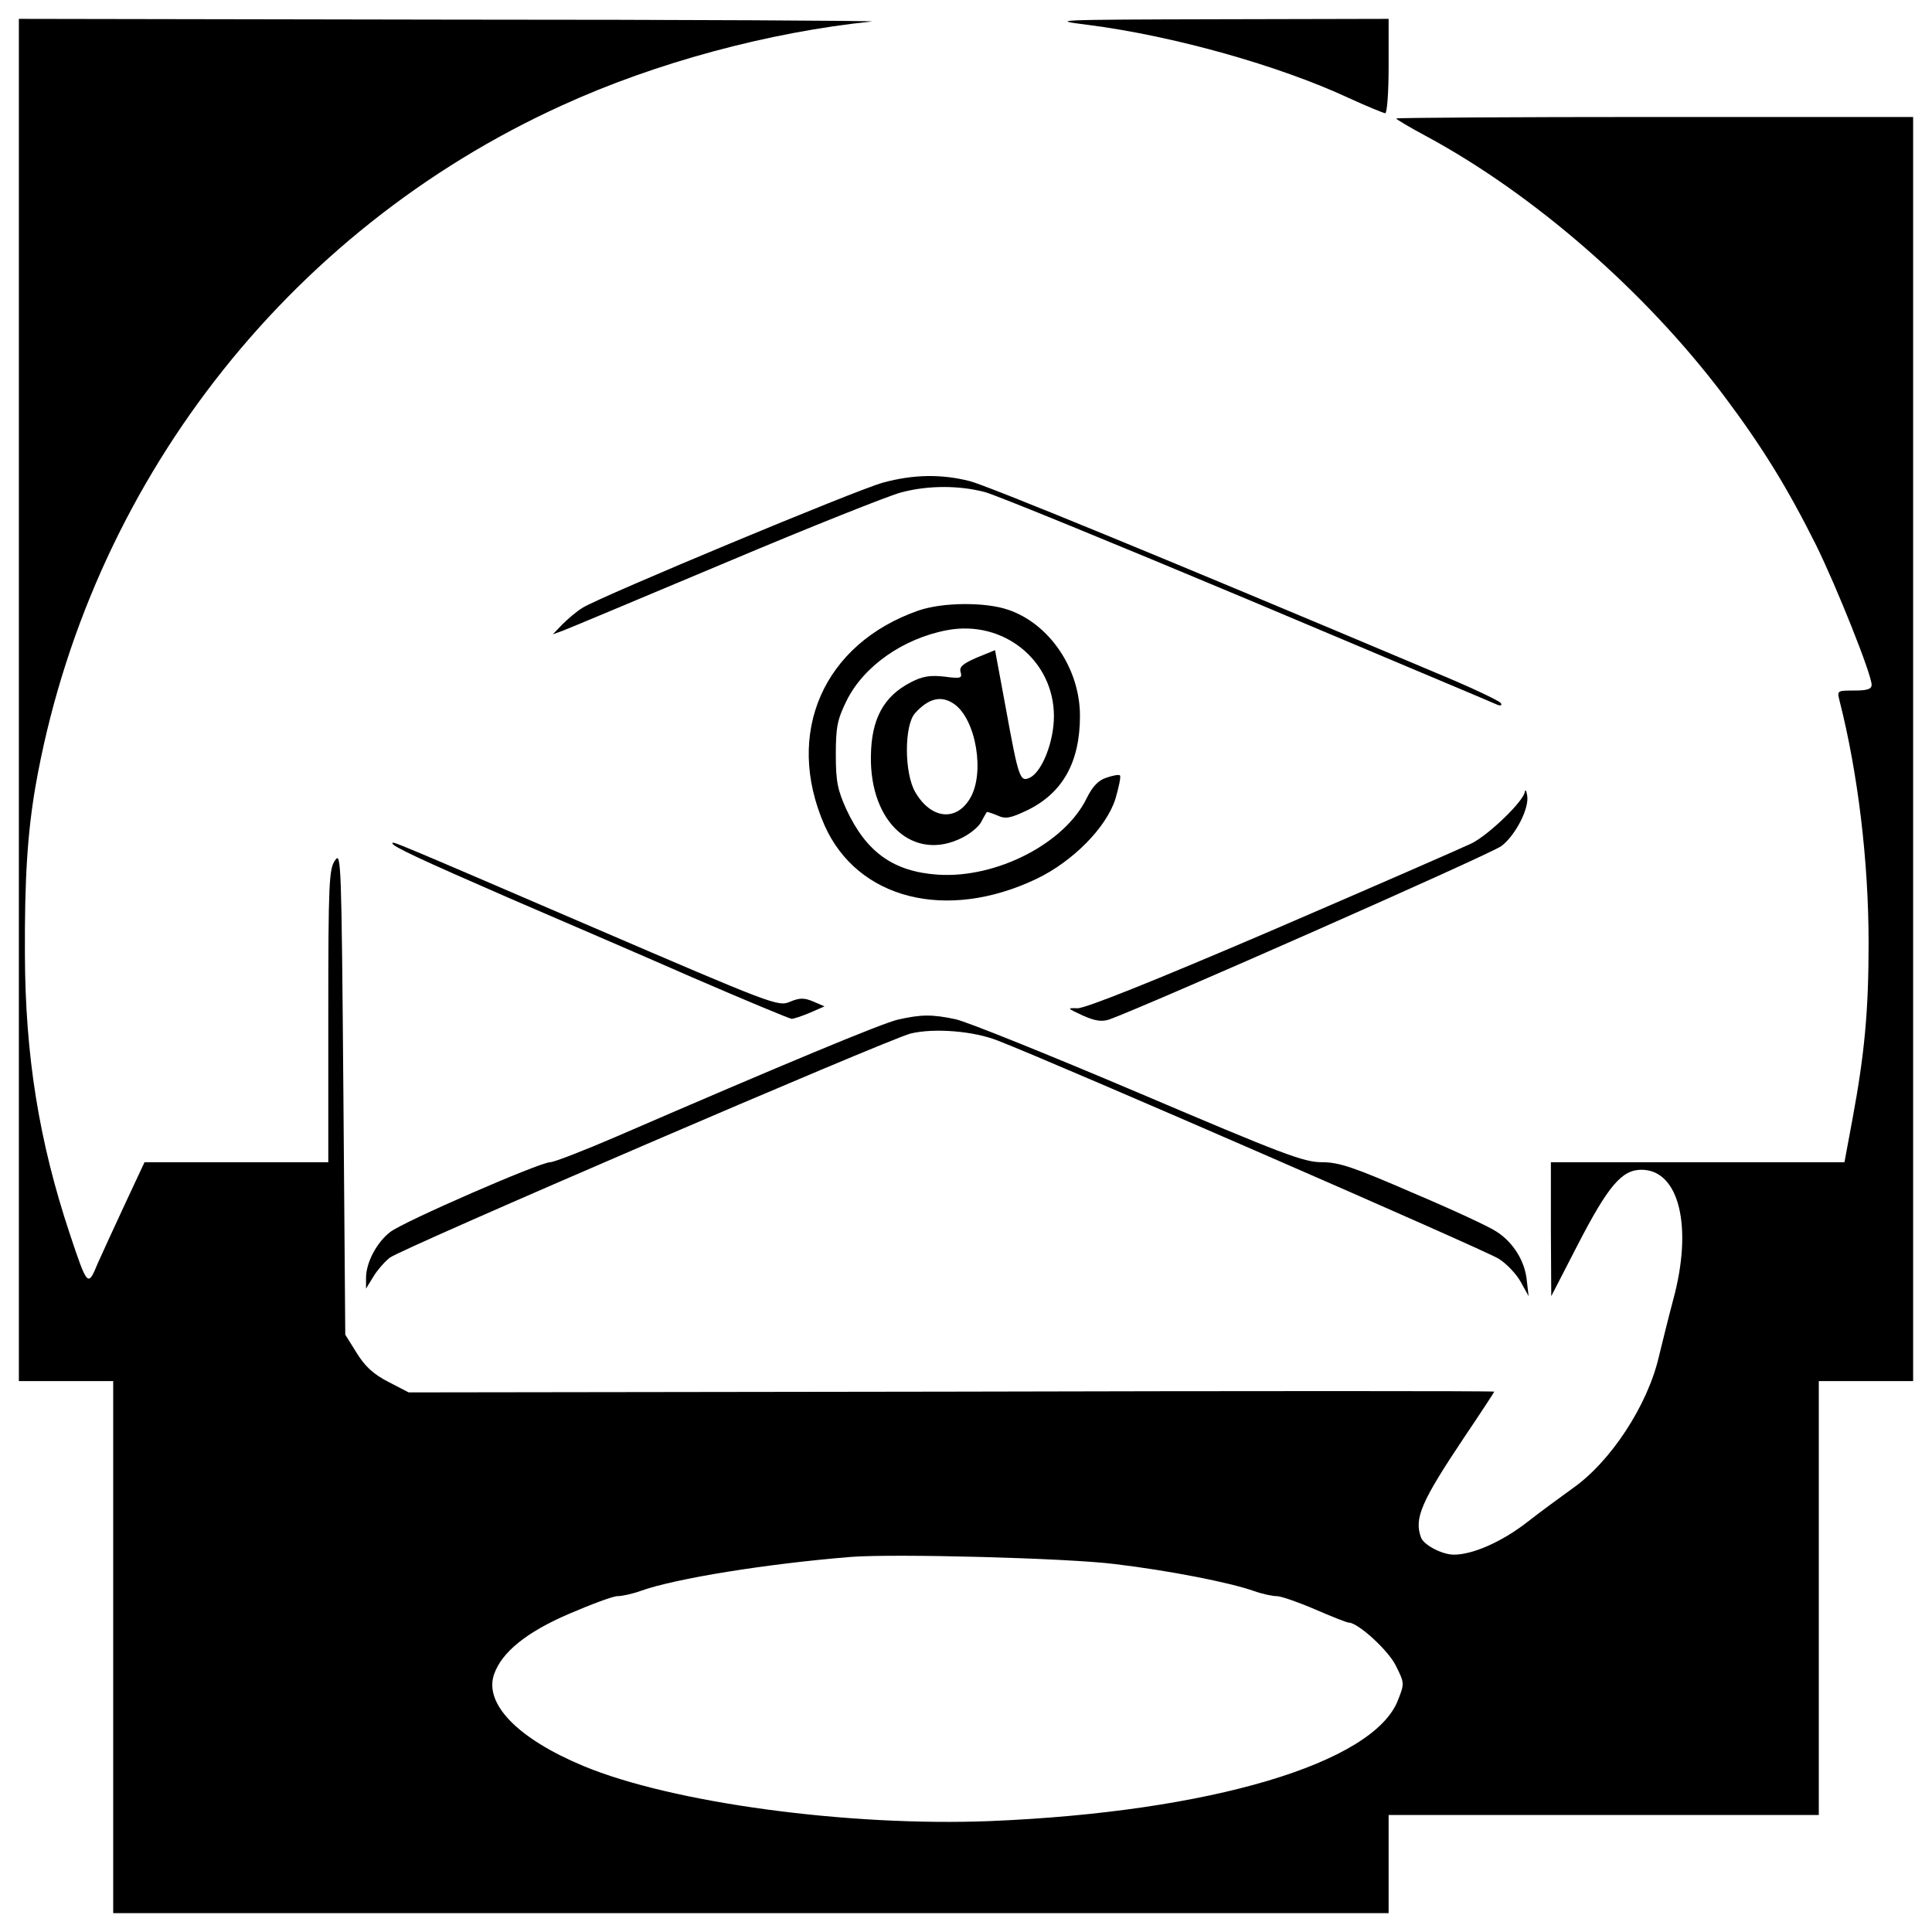
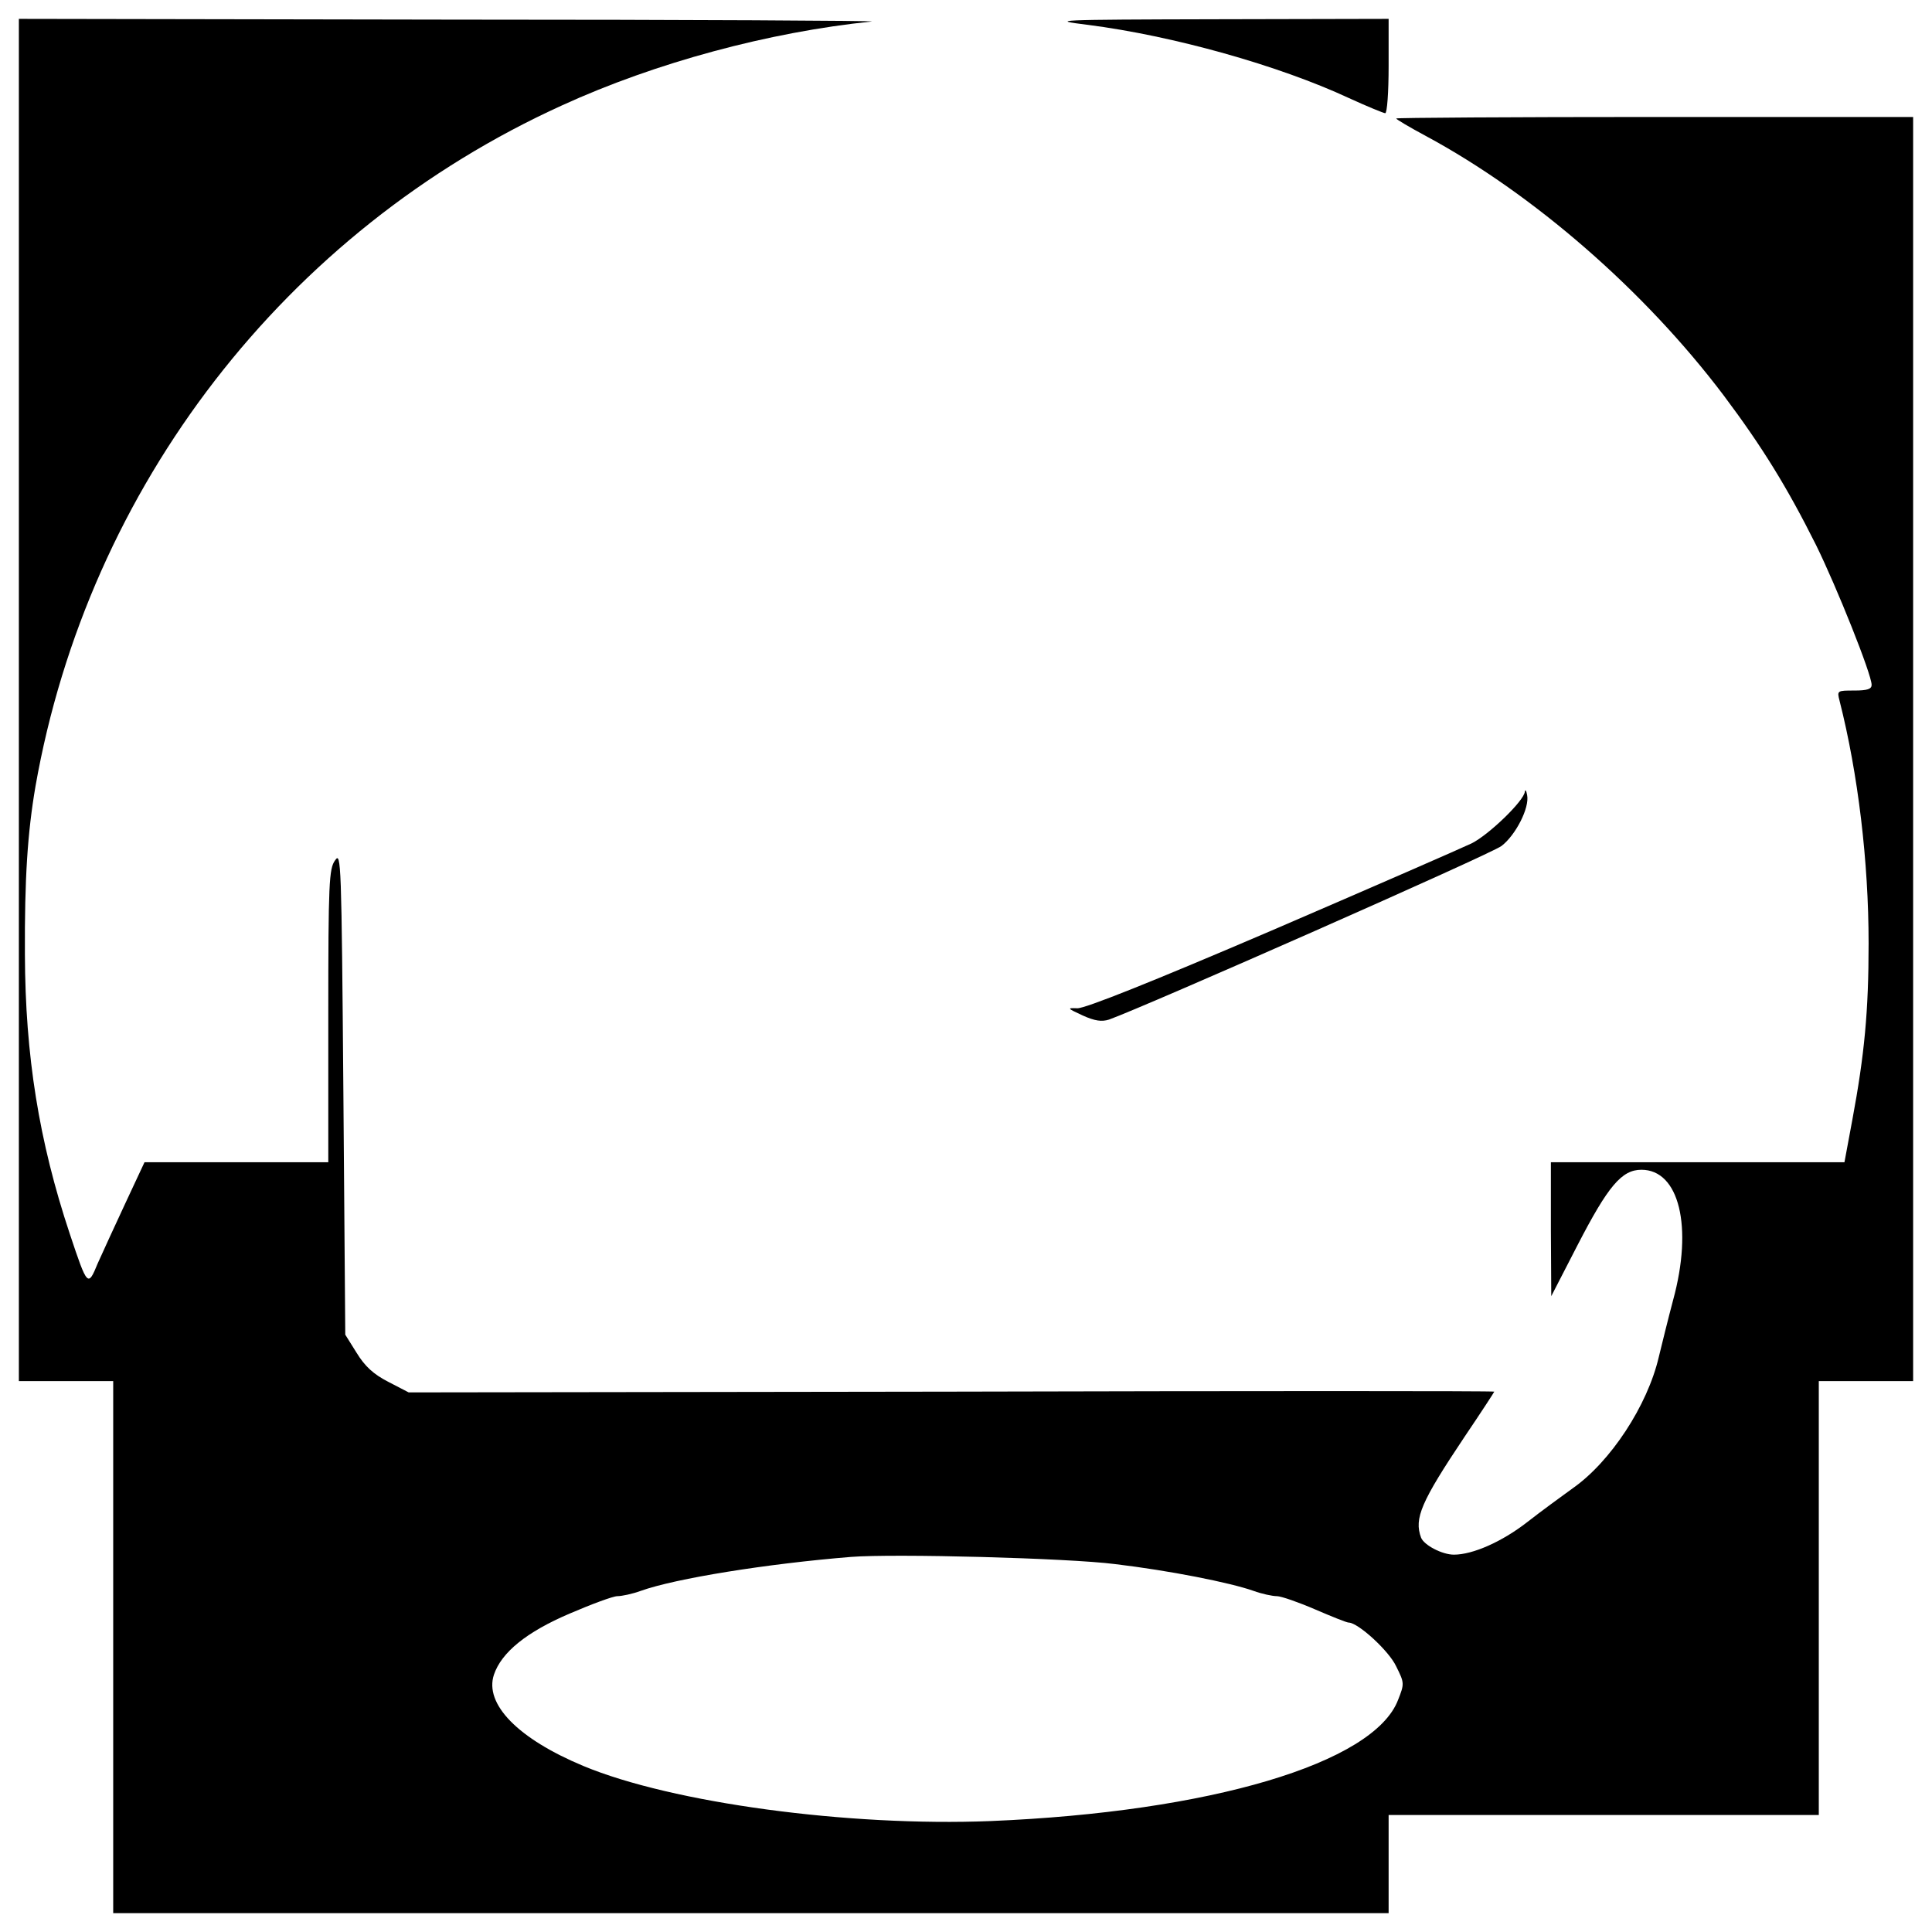
<svg xmlns="http://www.w3.org/2000/svg" version="1.0" width="512pt" height="512pt" viewBox="0 0 512 512" preserveAspectRatio="xMidYMid meet">
  <g transform="translate(0,512) scale(0.1,-0.1)" fill="#000000" stroke="none">
    <path d="M50 3265 l0 -1805 125 0 125 0 0 -705 0 -705 1690 0 1690 0 0 130 0 130 570 0 570 0 0 575 0 575 125 0 125 0 0 1675 0 1675 -685 0 c-377 0 -685 -2 -685 -4 0 -2 35 -23 78 -46 286 -154 581 -411 790 -688 102 -136 168 -243 245 -397 55 -112 147 -342 147 -370 0 -11 -11 -15 -46 -15 -45 0 -46 0 -39 -27 49 -193 77 -426 77 -643 0 -180 -11 -295 -43 -467 l-21 -113 -389 0 -389 0 0 -177 1 -178 69 134 c82 159 118 201 170 201 100 0 137 -151 84 -345 -13 -49 -30 -118 -38 -151 -30 -129 -128 -278 -228 -348 -29 -21 -84 -61 -121 -90 -67 -52 -144 -86 -194 -86 -31 0 -79 25 -87 45 -19 51 0 95 115 267 44 65 79 119 79 120 0 2 -647 2 -1439 0 l-1438 -2 -54 28 c-39 20 -62 41 -84 77 l-30 48 -5 641 c-5 614 -6 640 -22 616 -16 -22 -18 -59 -18 -412 l0 -388 -243 0 -244 0 -50 -107 c-28 -60 -61 -132 -74 -161 -26 -63 -27 -63 -74 78 -82 246 -118 473 -119 740 -1 203 7 323 28 446 140 795 663 1472 1396 1805 247 113 548 194 820 222 19 2 -481 5 -1112 5 l-1148 2 0 -1805z m2905 -2290 c143 -17 305 -49 367 -71 22 -8 50 -14 62 -14 11 0 57 -16 101 -35 44 -19 84 -35 89 -35 25 0 107 -75 126 -116 22 -44 22 -46 5 -89 -64 -168 -499 -297 -1080 -321 -376 -15 -844 48 -1079 146 -173 72 -263 164 -237 242 20 59 86 113 201 162 58 25 115 46 126 46 12 0 40 6 62 14 92 33 335 72 557 90 113 9 575 -3 700 -19z" />
    <path d="M2884 5054 c225 -29 504 -107 691 -194 48 -22 92 -40 96 -40 5 0 9 56 9 125 l0 125 -452 -1 c-437 -1 -449 -2 -344 -15z" />
-     <path d="M2340 3841 c-70 -19 -744 -300 -795 -331 -17 -10 -41 -31 -55 -45 l-25 -26 25 9 c14 5 209 87 433 181 225 95 434 178 465 186 71 19 153 19 222 1 30 -8 345 -137 700 -286 355 -150 651 -274 659 -278 9 -3 12 -1 8 5 -4 6 -82 43 -174 81 -737 311 -1184 494 -1233 507 -75 19 -149 18 -230 -4z" />
-     <path d="M2434 3502 c-252 -88 -356 -325 -249 -569 87 -196 323 -256 562 -142 96 46 185 136 209 212 9 31 15 59 12 62 -2 3 -19 0 -36 -6 -22 -7 -37 -24 -52 -54 -58 -120 -239 -213 -394 -203 -118 8 -190 59 -243 173 -23 51 -28 73 -28 145 0 73 4 93 28 142 45 92 150 166 267 188 149 28 283 -80 283 -228 0 -66 -30 -144 -62 -162 -28 -14 -31 -6 -66 186 l-28 151 -49 -20 c-37 -16 -47 -25 -42 -39 4 -15 0 -17 -44 -11 -37 4 -57 1 -88 -15 -72 -37 -105 -97 -106 -196 -3 -177 114 -281 242 -216 22 11 45 30 51 43 6 12 13 23 14 25 1 1 14 -3 28 -9 22 -10 34 -8 82 15 92 46 137 127 137 249 0 125 -81 244 -190 281 -61 21 -174 20 -238 -2z m95 -248 c58 -41 82 -185 41 -251 -37 -61 -103 -53 -144 17 -30 50 -30 178 -1 210 36 40 70 48 104 24z" />
    <path d="M4041 3022 c-2 -24 -95 -114 -141 -137 -25 -12 -263 -116 -530 -231 -315 -135 -495 -207 -515 -206 -28 1 -27 0 14 -19 33 -15 51 -17 70 -11 95 34 1013 439 1040 460 37 28 75 101 68 135 -2 12 -5 16 -6 9z" />
-     <path d="M1040 2885 c0 -8 75 -43 307 -144 125 -54 344 -148 485 -210 141 -61 261 -111 266 -111 5 0 27 7 48 16 l39 17 -30 13 c-24 10 -36 10 -62 -1 -31 -13 -46 -7 -525 199 -539 232 -528 227 -528 221z" />
-     <path d="M2380 2418 c-41 -9 -305 -119 -744 -309 -88 -38 -168 -69 -178 -69 -27 0 -388 -157 -424 -185 -36 -28 -64 -81 -64 -122 l0 -28 19 31 c10 17 30 40 44 51 33 25 1316 577 1380 594 62 15 167 7 232 -19 155 -60 1296 -557 1327 -578 21 -13 47 -41 58 -61 l21 -38 -5 43 c-5 50 -36 100 -80 128 -17 12 -116 58 -220 102 -159 69 -197 82 -243 82 -48 0 -103 21 -486 184 -238 101 -456 189 -485 195 -62 13 -90 13 -152 -1z" />
  </g>
</svg>